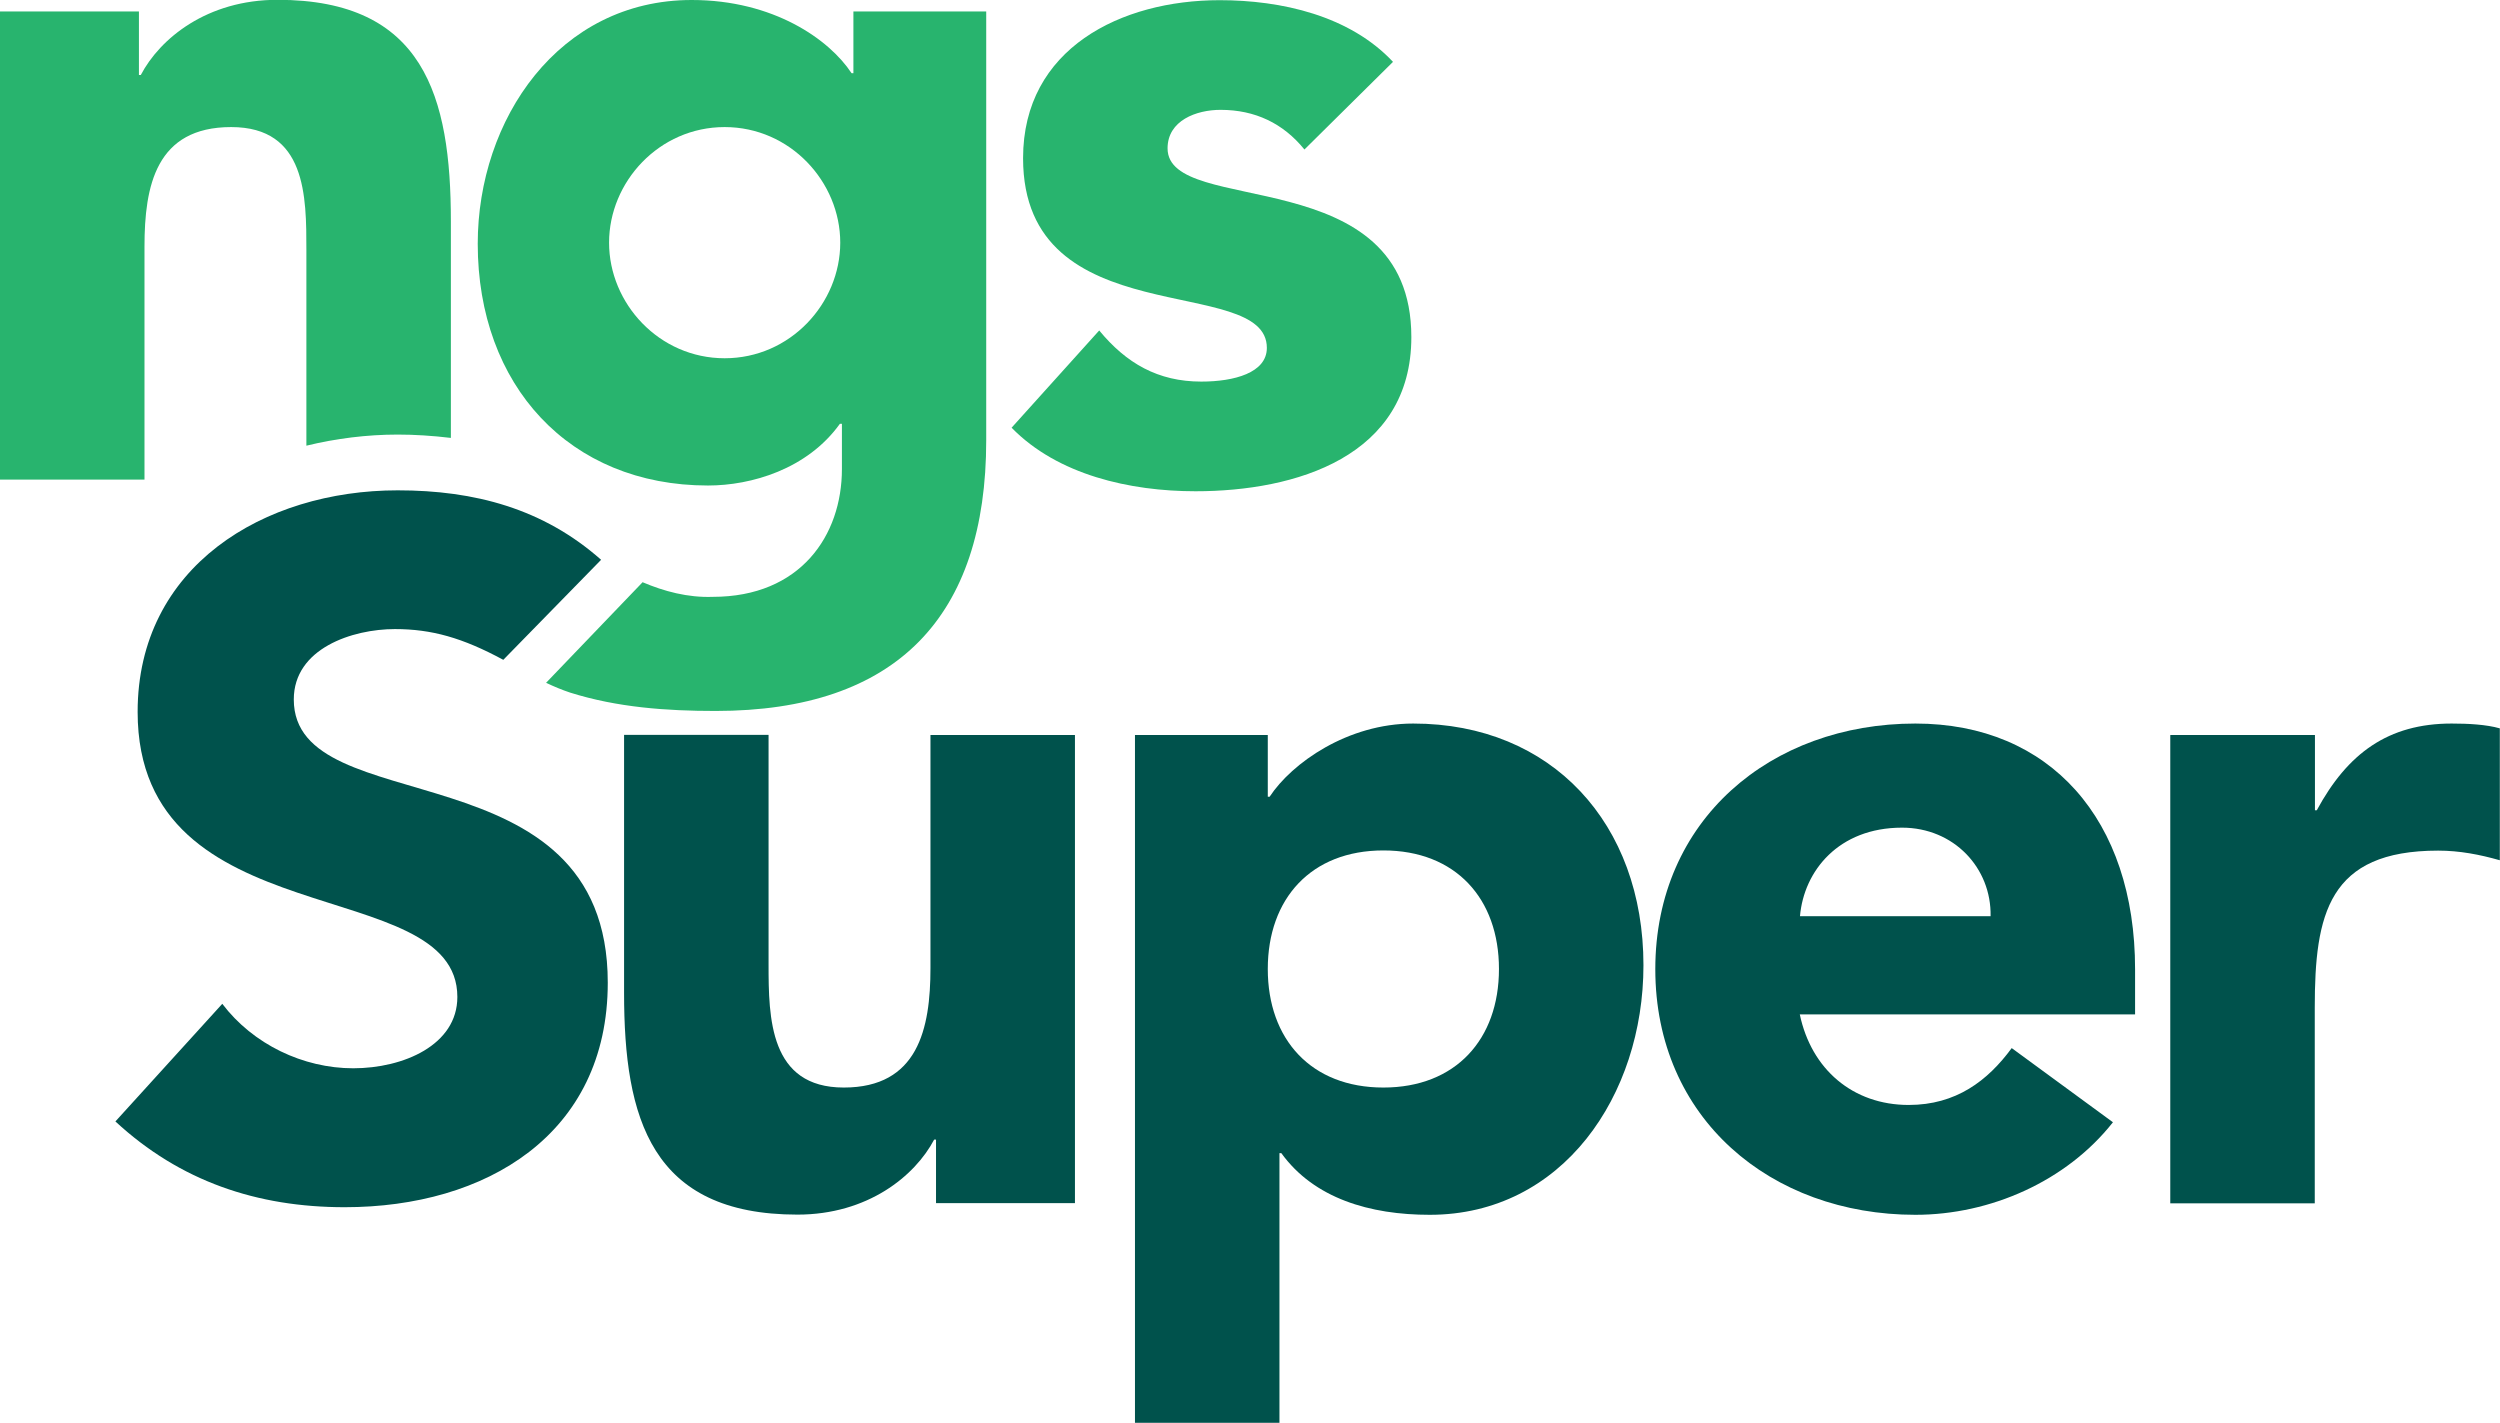
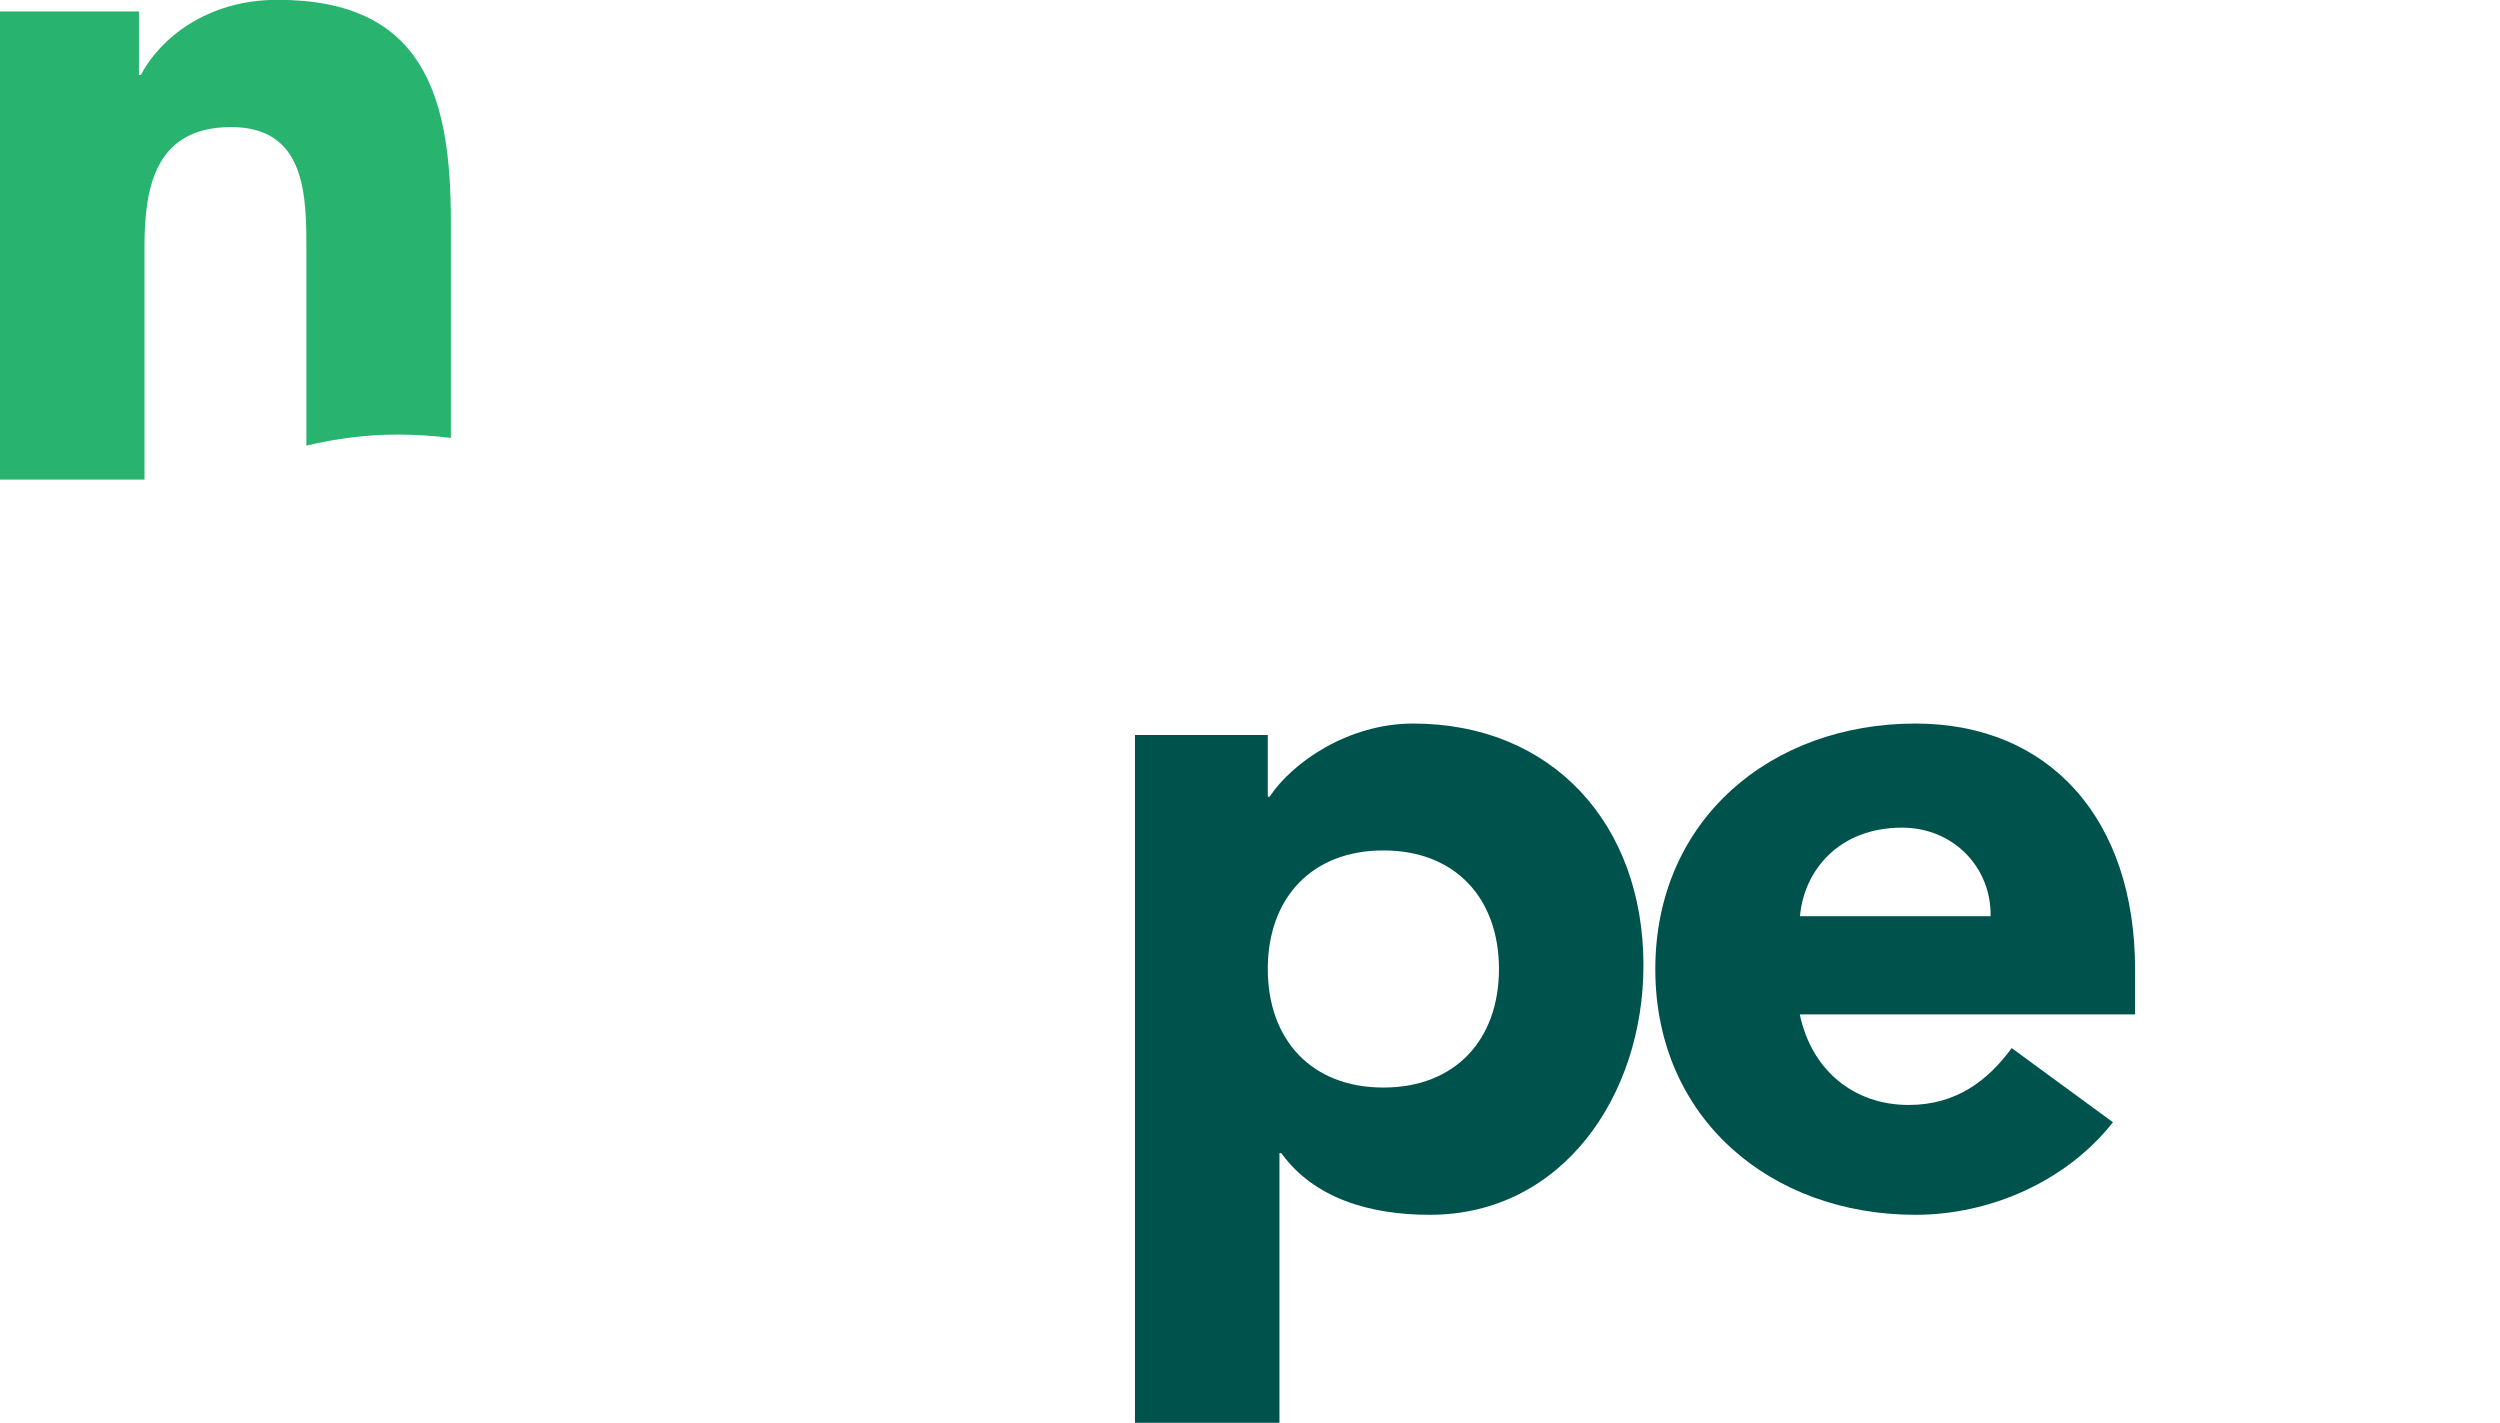
<svg xmlns="http://www.w3.org/2000/svg" id="Layer_1" data-name="Layer 1" viewBox="0 0 134.96 76.81" width="134.96" height="76.81">
  <defs>
    <style>
      .cls-1 {
        fill: #28b46e;
      }

      .cls-2 {
        fill: #00524c;
      }
    </style>
  </defs>
  <g>
    <g>
      <path class="cls-2" d="m107.46,49.46c.05-2.6-1.98-4.78-4.78-4.78-3.43,0-5.3,2.34-5.51,4.78h10.3Zm6.6,11.13c-2.5,3.17-6.6,4.99-10.66,4.99-7.8,0-14.04-5.2-14.04-13.26s6.24-13.26,14.04-13.26c7.28,0,11.86,5.2,11.86,13.26v2.44h-18.1c.62,2.96,2.86,4.89,5.88,4.89,2.55,0,4.26-1.3,5.56-3.07l5.46,4Z" />
      <path class="cls-2" d="m61.26,39.68h7.18v3.33h.1c1.2-1.82,4.21-3.95,7.75-3.95,7.49,0,12.43,5.41,12.43,13.05,0,7.02-4.37,13.47-11.54,13.47-3.22,0-6.24-.88-8.01-3.33h-.1v14.56h-7.8v-37.13Zm13.42,19.03c3.9,0,6.24-2.6,6.24-6.4s-2.34-6.4-6.24-6.4-6.24,2.6-6.24,6.4,2.34,6.4,6.24,6.4Z" />
-       <path class="cls-2" d="m117.17,39.68h7.8v4.06h.1c1.66-3.07,3.85-4.68,7.28-4.68.88,0,1.87.05,2.6.26v7.12c-1.09-.31-2.18-.52-3.33-.52-5.93,0-6.66,3.43-6.66,8.48v10.56h-7.8v-25.27Z" />
    </g>
-     <path class="cls-2" d="m58.02,64.95h-7.49v-3.43h-.1c-1.04,1.97-3.59,4.05-7.38,4.05-7.9,0-9.36-5.2-9.36-11.96v-13.94h7.8v12.38c0,2.91.05,6.66,4.06,6.66s4.68-3.17,4.68-6.45v-12.58h7.8v25.27Z" />
-     <path class="cls-2" d="m21.47,26.47c4.16,0,7.86.99,10.98,3.75l-5.28,5.4c-2.2-1.19-3.87-1.66-5.85-1.66-2.29,0-5.46,1.04-5.46,3.8,0,6.71,16.95,2.39,16.95,15.29,0,8.21-6.6,12.12-14.2,12.12-4.73,0-8.89-1.4-12.38-4.63l5.77-6.35c1.66,2.19,4.37,3.48,7.07,3.48s5.62-1.25,5.62-3.85c0-6.76-17.26-3.12-17.26-15.39,0-7.85,6.81-11.96,14.04-11.96" />
  </g>
  <g>
-     <path class="cls-1" d="m46.07.62v3.33h-.1c-1.2-1.82-4.21-3.95-8.63-3.95-7.18,0-11.55,6.45-11.55,13.16,0,7.64,4.94,13.05,12.43,13.05,2.34,0,5.36-.88,7.12-3.33h.11v2.44c0,3.59-2.24,6.9-6.97,6.9-1.35.05-2.64-.3-3.79-.79l-5.21,5.43c.42.2.85.38,1.3.53,2.54.8,5.2.99,7.85.99,9.78,0,14.61-5.1,14.61-14.61V.62h-7.18Zm-6.95,18.72c-3.54,0-6.24-2.96-6.24-6.24s2.7-6.24,6.24-6.24,6.24,2.96,6.24,6.24-2.7,6.24-6.24,6.24Z" />
    <g>
-       <path class="cls-1" d="m70.41,8.06c-1.14-1.4-2.65-2.13-4.52-2.13-1.3,0-2.86.57-2.86,2.08,0,3.74,13.16.57,13.16,10.19,0,6.45-6.24,8.32-11.65,8.32-3.54,0-7.44-.88-9.93-3.43l4.73-5.25c1.46,1.77,3.17,2.76,5.51,2.76,1.77,0,3.54-.47,3.54-1.82,0-4.06-13.16-.62-13.16-10.24,0-5.93,5.3-8.53,10.61-8.53,3.33,0,7.02.83,9.36,3.33l-4.78,4.73Z" />
      <path class="cls-1" d="m7.8,13.31c0-3.28.62-6.45,4.68-6.45s4.06,3.74,4.06,6.66v10.54c1.6-.39,3.27-.6,4.93-.6.9,0,1.87.06,2.87.18v-11.69c0-6.76-1.46-11.96-9.36-11.96-3.8,0-6.34,2.08-7.38,4.06h-.1V.62H0v25.27h7.8v-12.58Z" />
    </g>
  </g>
</svg>